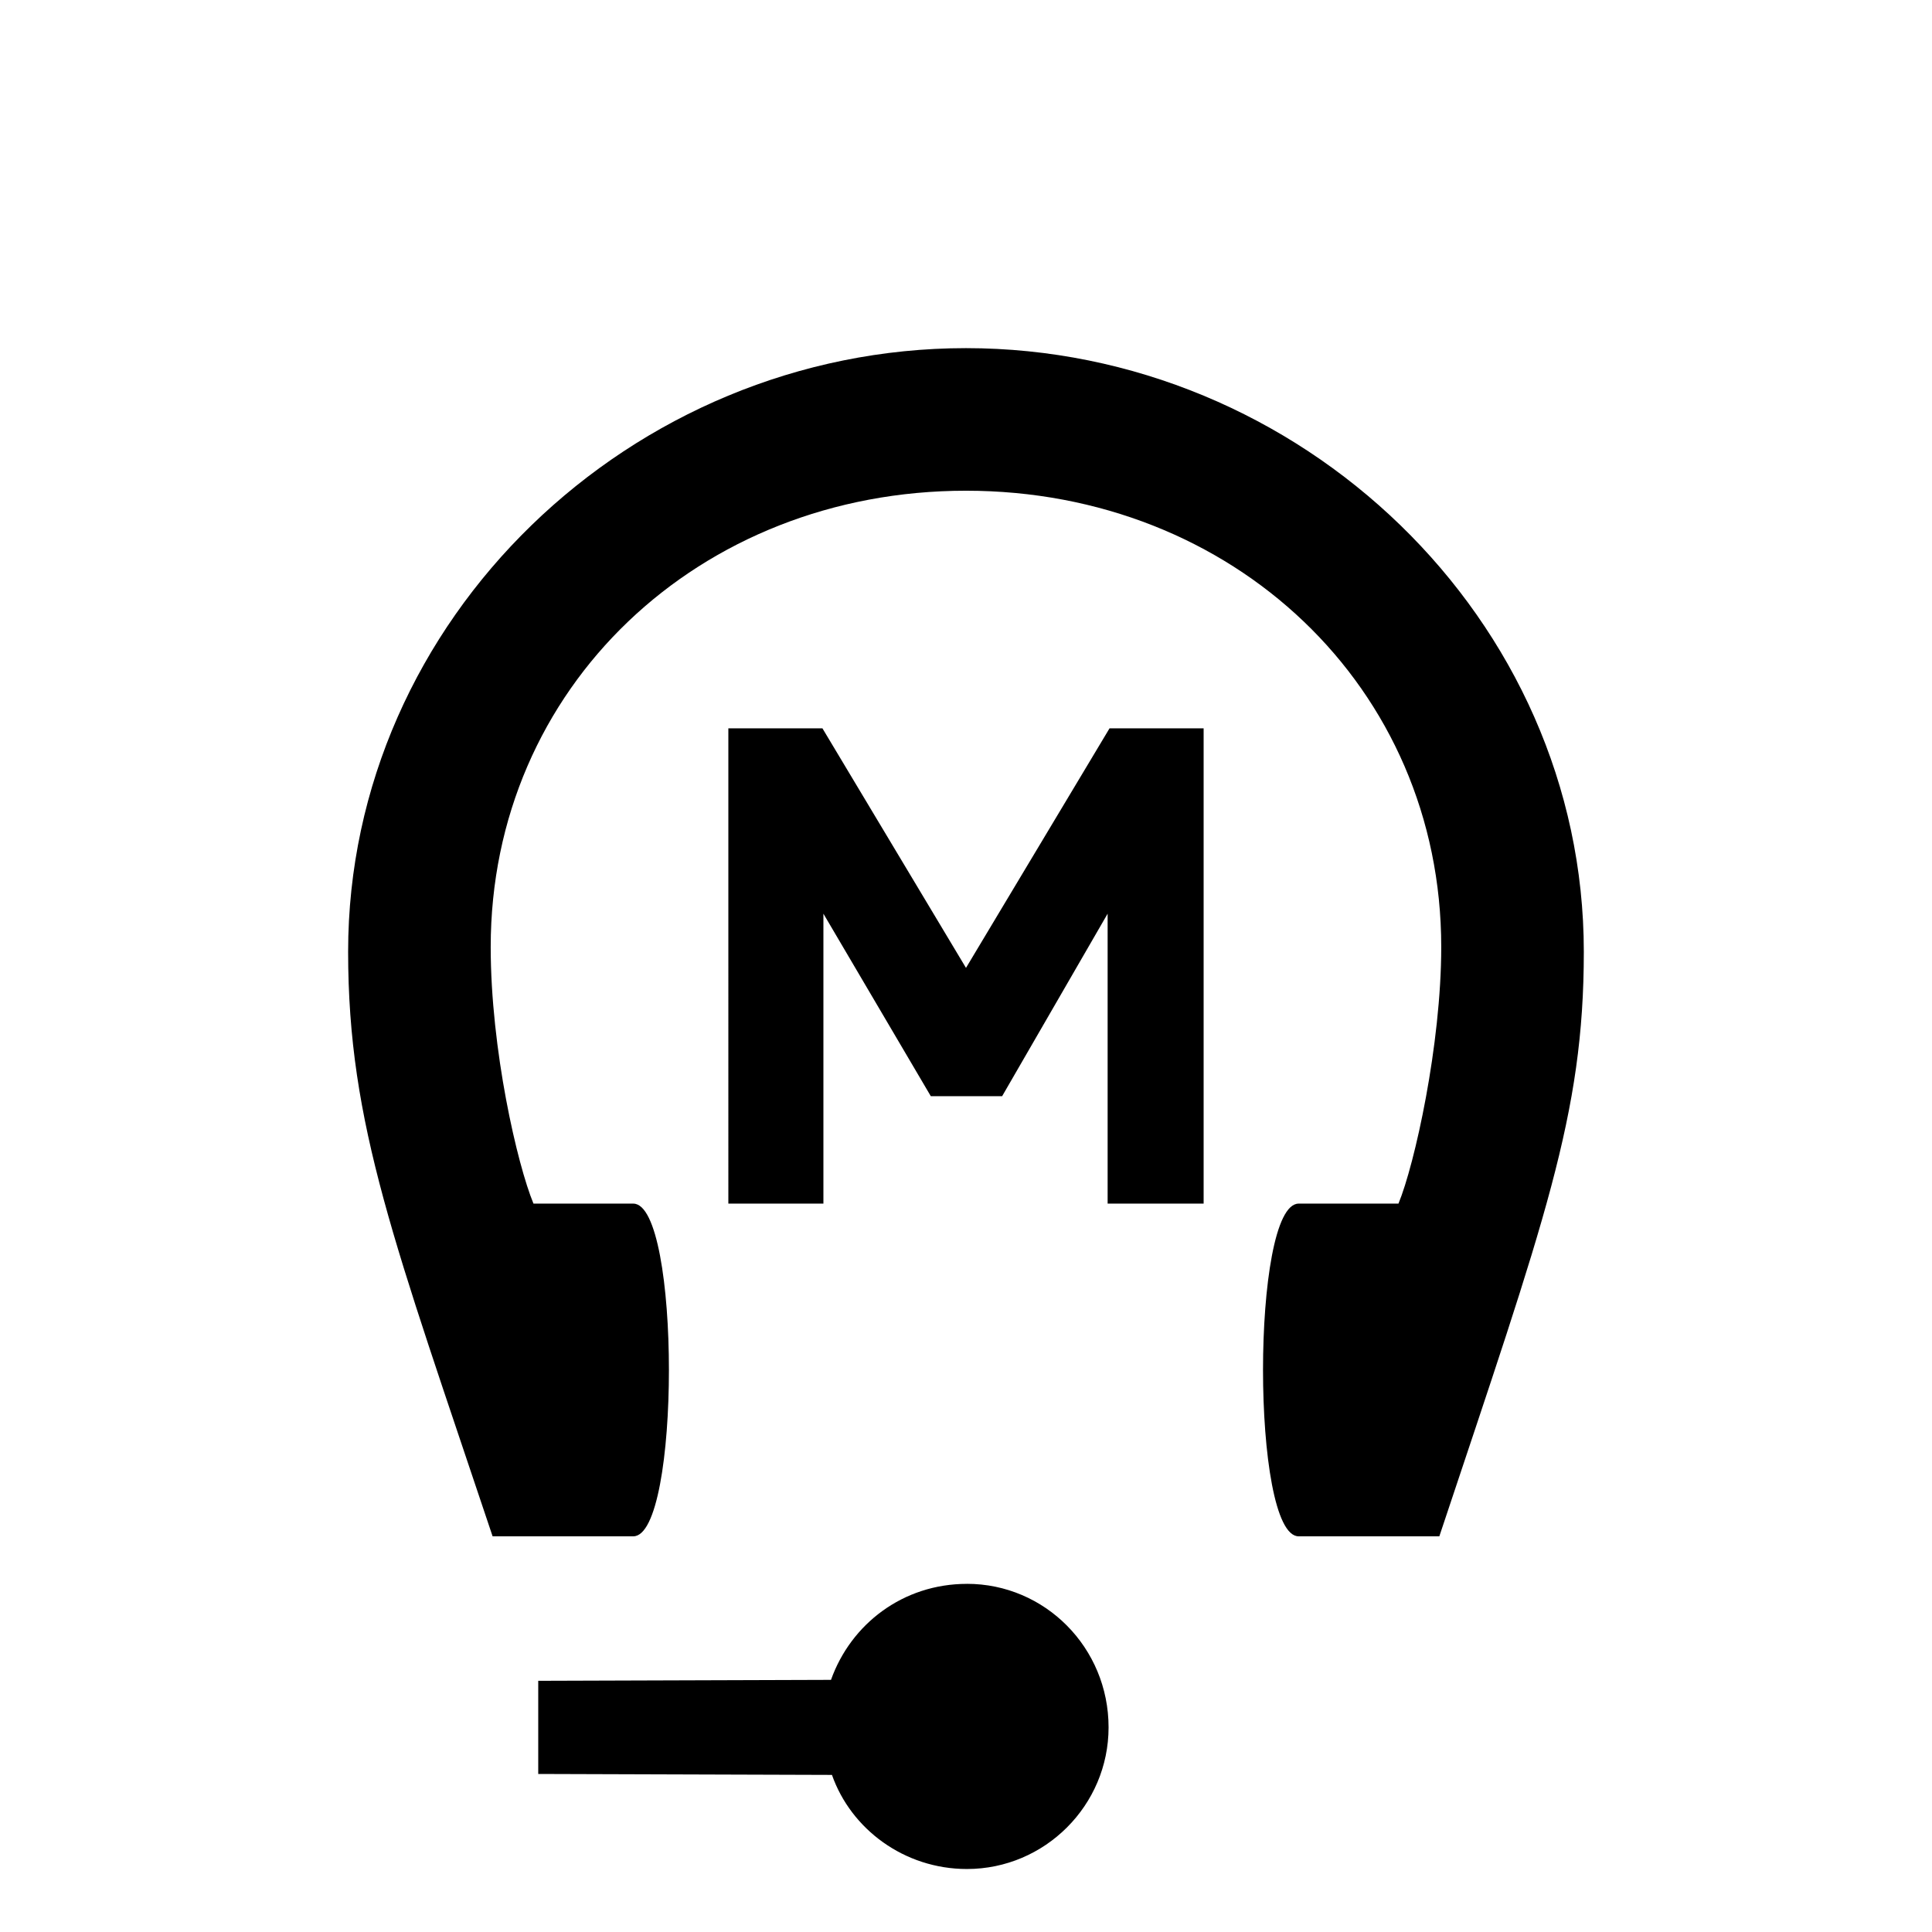
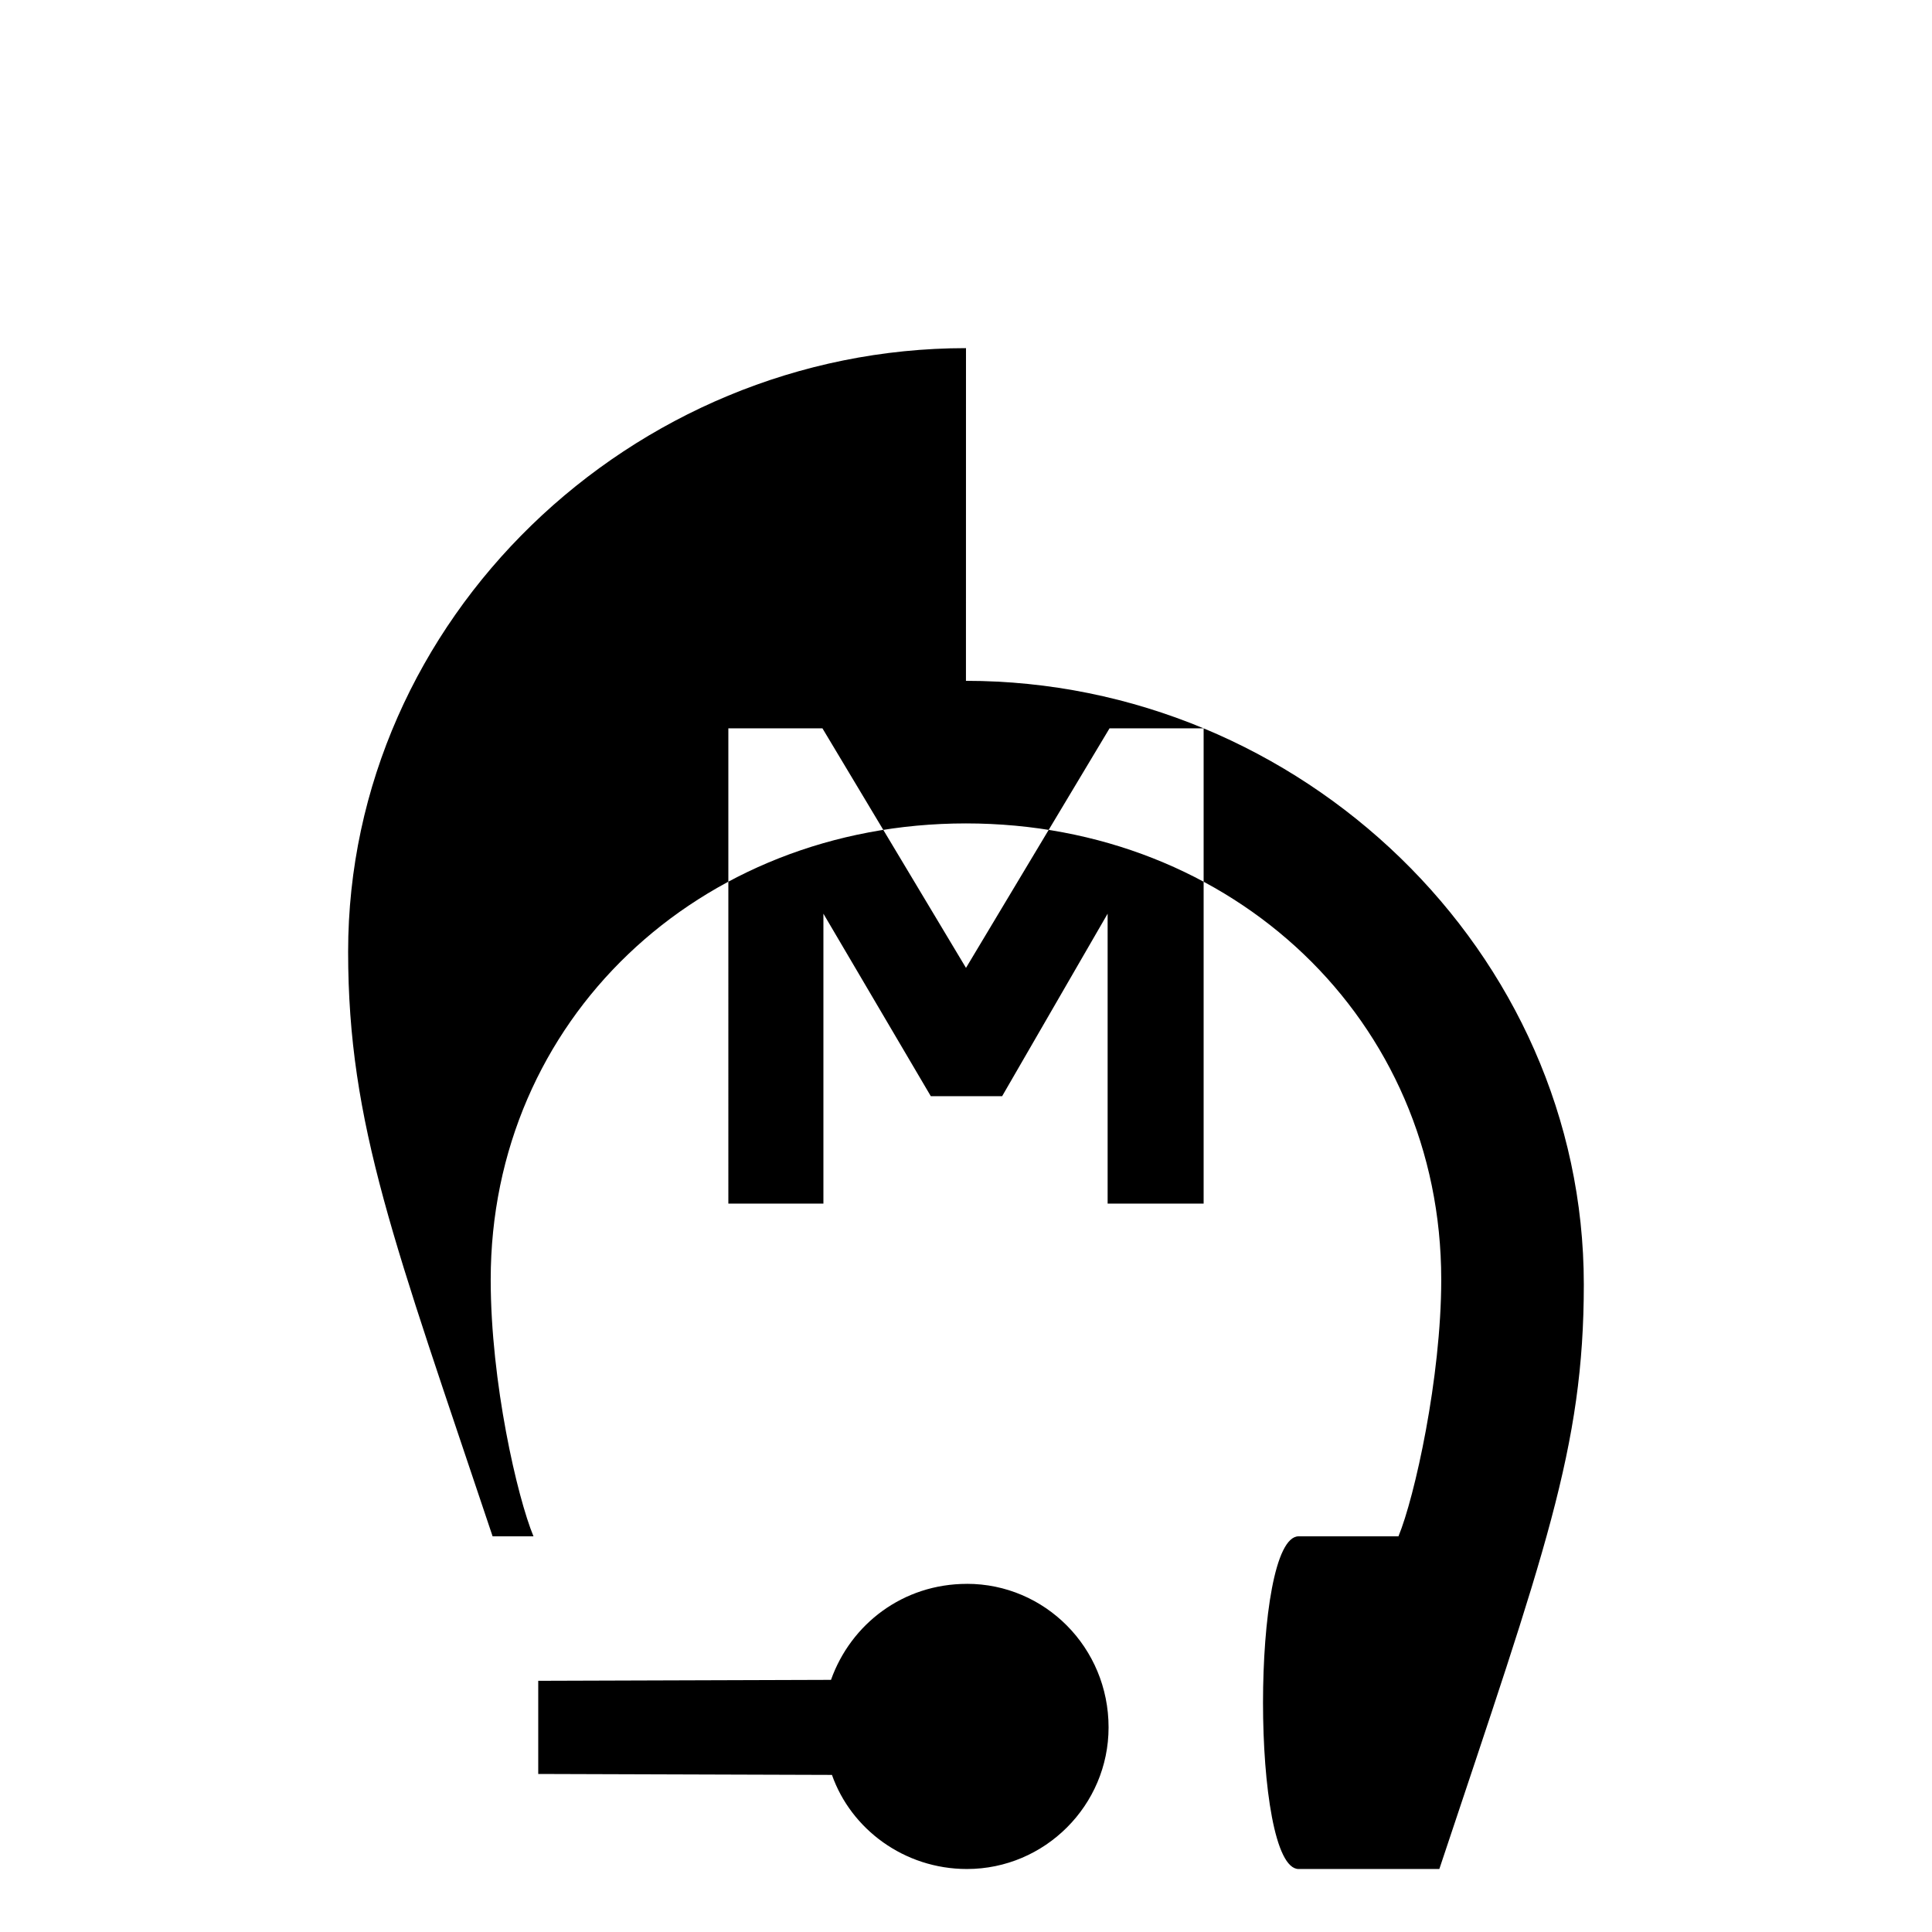
<svg xmlns="http://www.w3.org/2000/svg" fill="#000000" width="800px" height="800px" version="1.1" viewBox="144 144 512 512">
-   <path d="m337.02 337.02h24.938l38.039 63.48 38.039-63.48h24.938v125.95h-25.441v-76.832l-27.961 48.367h-18.895l-28.465-48.367v76.832h-25.191zm62.977-100.76c-88.672 0-163.74 71.793-163.74 159.96 0 45.848 12.344 77.336 38.289 154.92h37.281c12.594 0 12.594-88.168 0-88.168h-26.449c-4.281-10.328-11.336-40.809-11.336-68.016 0-68.77 55.168-120.91 125.95-120.91s125.95 52.145 125.95 120.91c0 25.945-7.055 57.688-11.336 68.016h-26.449c-12.594 0-12.594 88.168 0 88.168h37.281c27.961-83.883 38.289-111.59 38.289-154.92 0-88.168-75.066-159.96-163.74-159.96zm0.25 327.48c-16.879 0-30.73 10.578-36.023 25.441l-77.586 0.25v24.688l77.84 0.25c5.039 14.359 19.145 24.938 35.77 24.938 20.656 0 37.535-16.879 37.535-37.535 0-21.16-16.879-38.039-37.535-38.039z" />
+   <path d="m337.02 337.02h24.938l38.039 63.48 38.039-63.48h24.938v125.95h-25.441v-76.832l-27.961 48.367h-18.895l-28.465-48.367v76.832h-25.191zm62.977-100.76c-88.672 0-163.74 71.793-163.74 159.96 0 45.848 12.344 77.336 38.289 154.92h37.281h-26.449c-4.281-10.328-11.336-40.809-11.336-68.016 0-68.77 55.168-120.91 125.95-120.91s125.95 52.145 125.95 120.91c0 25.945-7.055 57.688-11.336 68.016h-26.449c-12.594 0-12.594 88.168 0 88.168h37.281c27.961-83.883 38.289-111.59 38.289-154.92 0-88.168-75.066-159.96-163.74-159.96zm0.25 327.48c-16.879 0-30.73 10.578-36.023 25.441l-77.586 0.25v24.688l77.84 0.25c5.039 14.359 19.145 24.938 35.77 24.938 20.656 0 37.535-16.879 37.535-37.535 0-21.16-16.879-38.039-37.535-38.039z" />
</svg>